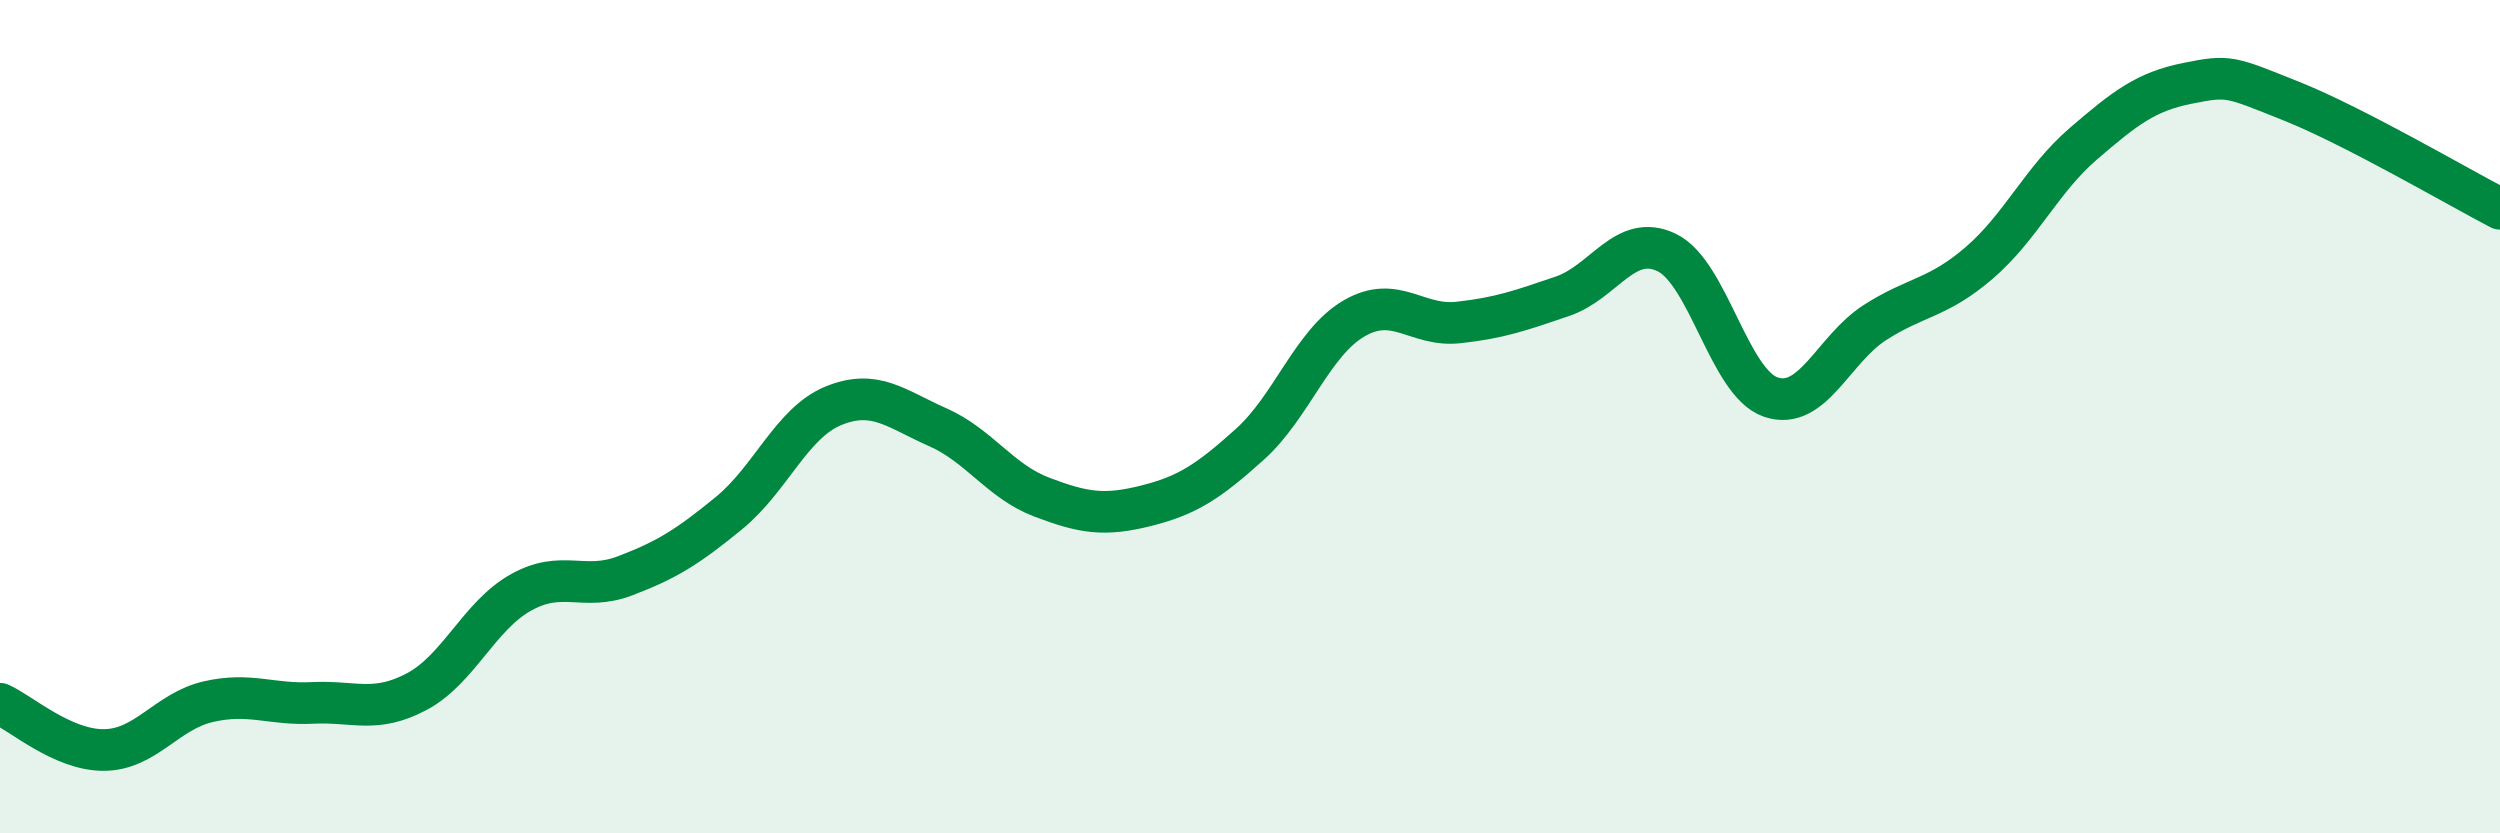
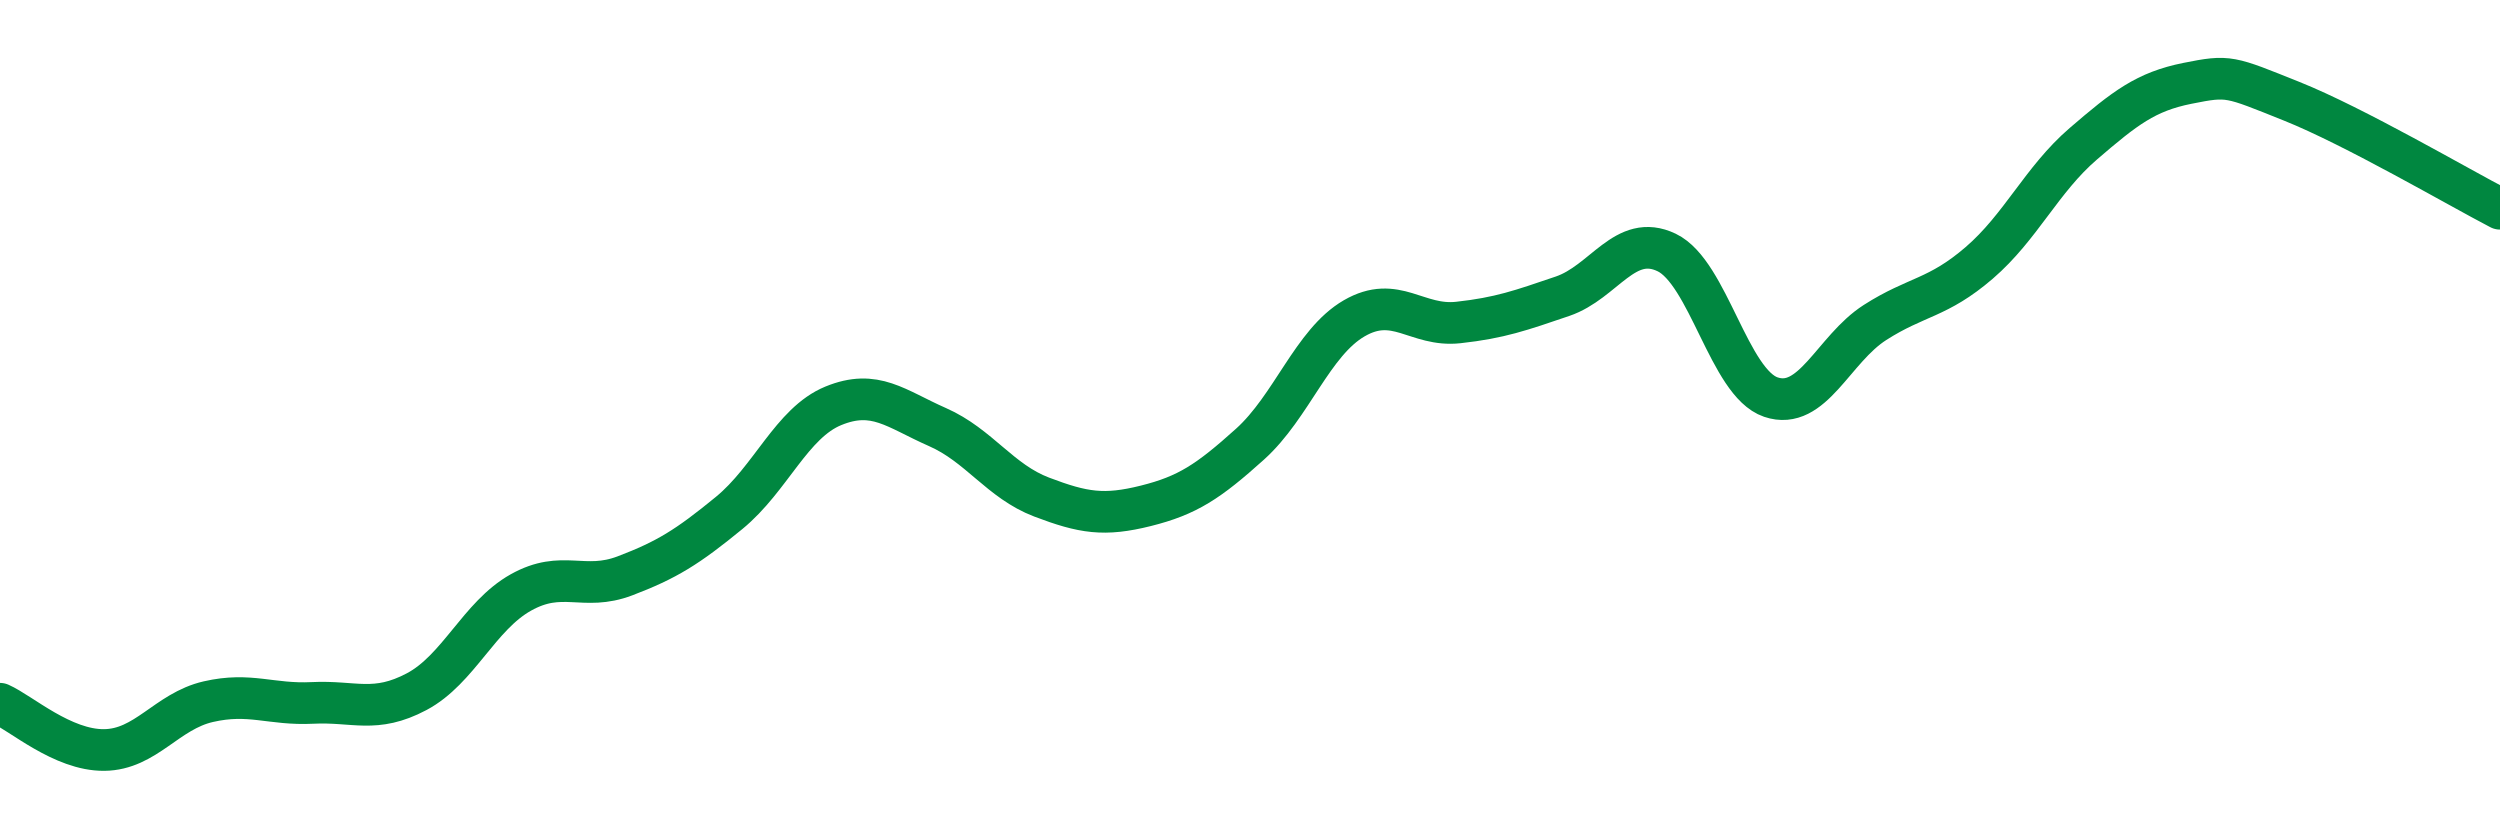
<svg xmlns="http://www.w3.org/2000/svg" width="60" height="20" viewBox="0 0 60 20">
-   <path d="M 0,16.89 C 0.5,17.11 1.5,18.01 2.5,18 C 3.5,17.99 4,17.07 5,16.84 C 6,16.61 6.5,16.92 7.5,16.87 C 8.5,16.82 9,17.13 10,16.6 C 11,16.07 11.5,14.78 12.5,14.22 C 13.5,13.66 14,14.2 15,13.82 C 16,13.44 16.5,13.13 17.5,12.31 C 18.5,11.49 19,10.15 20,9.74 C 21,9.33 21.5,9.81 22.5,10.25 C 23.5,10.69 24,11.55 25,11.93 C 26,12.31 26.5,12.39 27.5,12.14 C 28.5,11.89 29,11.56 30,10.66 C 31,9.76 31.5,8.22 32.5,7.64 C 33.5,7.06 34,7.85 35,7.74 C 36,7.63 36.5,7.45 37.5,7.11 C 38.5,6.77 39,5.58 40,6.06 C 41,6.54 41.5,9.19 42.5,9.53 C 43.5,9.87 44,8.38 45,7.74 C 46,7.1 46.5,7.17 47.5,6.31 C 48.5,5.45 49,4.31 50,3.45 C 51,2.59 51.5,2.2 52.5,2 C 53.5,1.8 53.5,1.83 55,2.43 C 56.5,3.03 59,4.49 60,5.01L60 20L0 20Z" fill="#008740" opacity="0.1" stroke-linecap="round" stroke-linejoin="round" />
  <path d="M 0,16.89 C 0.5,17.11 1.5,18.01 2.5,18 C 3.5,17.99 4,17.07 5,16.84 C 6,16.61 6.5,16.92 7.5,16.87 C 8.5,16.82 9,17.13 10,16.6 C 11,16.07 11.5,14.78 12.5,14.22 C 13.5,13.66 14,14.2 15,13.82 C 16,13.44 16.5,13.13 17.5,12.31 C 18.5,11.49 19,10.15 20,9.74 C 21,9.33 21.5,9.81 22.5,10.25 C 23.5,10.69 24,11.55 25,11.93 C 26,12.31 26.5,12.39 27.5,12.14 C 28.5,11.89 29,11.56 30,10.66 C 31,9.76 31.5,8.22 32.5,7.64 C 33.5,7.06 34,7.85 35,7.74 C 36,7.63 36.5,7.45 37.5,7.11 C 38.5,6.77 39,5.58 40,6.06 C 41,6.54 41.5,9.19 42.5,9.53 C 43.5,9.87 44,8.38 45,7.74 C 46,7.1 46.5,7.17 47.5,6.31 C 48.5,5.45 49,4.31 50,3.45 C 51,2.59 51.5,2.2 52.5,2 C 53.5,1.8 53.5,1.83 55,2.43 C 56.5,3.03 59,4.49 60,5.01" stroke="#008740" stroke-width="1" fill="none" stroke-linecap="round" stroke-linejoin="round" />
</svg>